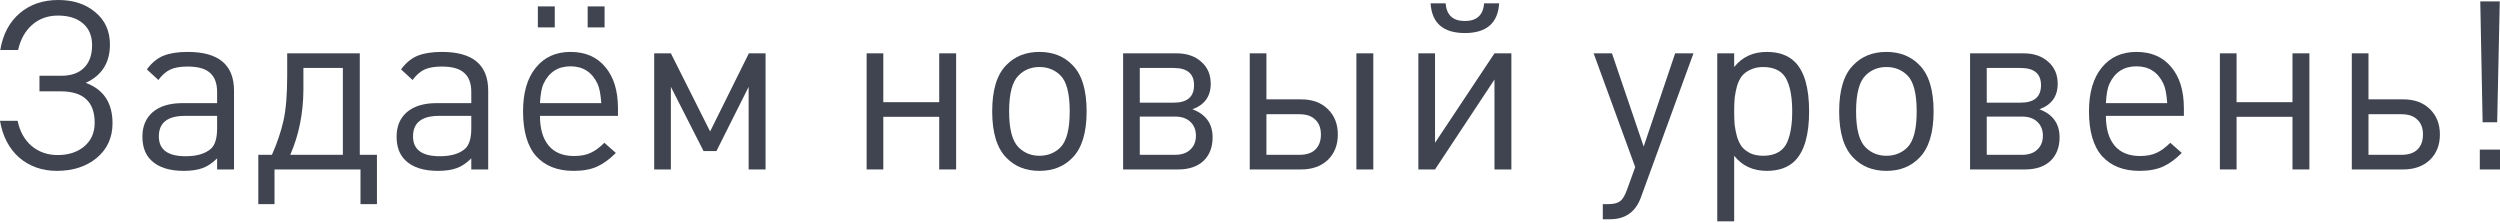
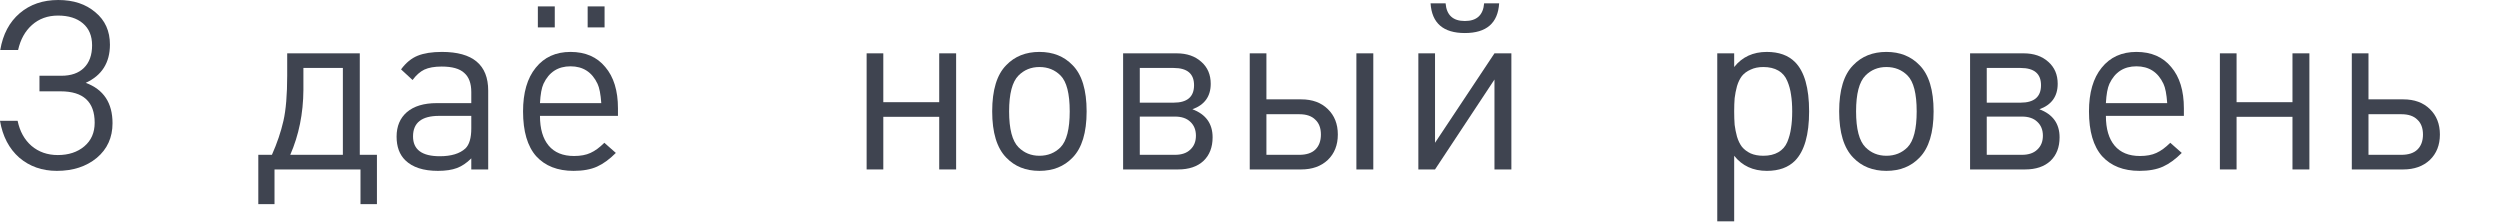
<svg xmlns="http://www.w3.org/2000/svg" width="773" height="69" viewBox="0 0 773 69" fill="none">
  <path d="M17.578 52.831C13.026 52.831 9.152 51.469 5.956 48.744C2.809 45.971 0.823 42.177 0 37.361H5.448C6.126 40.62 7.554 43.199 9.733 45.096C11.96 46.993 14.672 47.942 17.868 47.942C21.209 47.942 23.945 47.042 26.076 45.242C28.206 43.442 29.272 41.01 29.272 37.945C29.272 31.475 25.761 28.24 18.74 28.24H12.203V23.424H18.958C21.96 23.424 24.284 22.621 25.931 21.015C27.625 19.361 28.473 17.026 28.473 14.01C28.473 11.091 27.529 8.829 25.64 7.224C23.752 5.619 21.185 4.816 17.941 4.816C14.745 4.816 12.057 5.789 9.878 7.735C7.748 9.632 6.319 12.21 5.593 15.47H0.073C0.896 10.605 2.905 6.811 6.101 4.086C9.297 1.362 13.268 0 18.013 0C22.71 0 26.536 1.265 29.49 3.794C32.492 6.275 33.993 9.608 33.993 13.791C33.993 19.386 31.499 23.326 26.512 25.613C32.032 27.656 34.792 31.815 34.792 38.091C34.792 42.517 33.17 46.093 29.925 48.817C26.681 51.493 22.565 52.831 17.578 52.831Z" fill="#3F4450" />
-   <path d="M72.359 52.393H67.13V48.963C65.725 50.374 64.249 51.371 62.699 51.955C61.15 52.539 59.188 52.831 56.816 52.831C52.312 52.831 48.947 51.736 46.719 49.547C44.928 47.796 44.032 45.363 44.032 42.25C44.032 39.039 45.097 36.51 47.228 34.661C49.407 32.812 52.482 31.888 56.452 31.888H67.13V28.459C67.13 25.783 66.403 23.813 64.951 22.548C63.546 21.234 61.222 20.578 57.978 20.578C55.75 20.578 53.959 20.894 52.603 21.526C51.295 22.159 50.085 23.229 48.971 24.737L45.412 21.453C46.913 19.41 48.632 17.999 50.569 17.221C52.506 16.443 55 16.053 58.05 16.053C67.59 16.053 72.359 20.043 72.359 28.021V52.393ZM67.13 39.696V35.829H57.179C51.804 35.829 49.116 37.945 49.116 42.177C49.116 46.263 51.877 48.306 57.397 48.306C60.932 48.306 63.571 47.504 65.314 45.898C66.524 44.731 67.13 42.663 67.13 39.696Z" fill="#3F4450" />
  <path d="M116.548 63.12H111.464V52.393H84.879V63.12H79.868V47.869H84.08C85.678 44.269 86.865 40.766 87.639 37.361C88.414 33.956 88.802 29.285 88.802 23.351V16.491H111.246V47.869H116.548V63.12ZM106.016 47.869V21.015H93.813V27.802C93.765 35.099 92.409 41.788 89.746 47.869H106.016Z" fill="#3F4450" />
  <path d="M150.952 52.393H145.723V48.963C144.318 50.374 142.841 51.371 141.292 51.955C139.742 52.539 137.781 52.831 135.409 52.831C130.905 52.831 127.54 51.736 125.312 49.547C123.521 47.796 122.625 45.363 122.625 42.25C122.625 39.039 123.69 36.51 125.821 34.661C128 32.812 131.075 31.888 135.045 31.888H145.723V28.459C145.723 25.783 144.996 23.813 143.544 22.548C142.139 21.234 139.815 20.578 136.571 20.578C134.343 20.578 132.552 20.894 131.196 21.526C129.888 22.159 128.678 23.229 127.564 24.737L124.005 21.453C125.506 19.41 127.225 17.999 129.162 17.221C131.099 16.443 133.593 16.053 136.643 16.053C146.183 16.053 150.952 20.043 150.952 28.021V52.393ZM145.723 39.696V35.829H135.772C130.397 35.829 127.709 37.945 127.709 42.177C127.709 46.263 130.469 48.306 135.99 48.306C139.525 48.306 142.164 47.504 143.907 45.898C145.117 44.731 145.723 42.663 145.723 39.696Z" fill="#3F4450" />
  <path d="M191.073 35.829H166.959C166.959 39.818 167.854 42.882 169.646 45.023C171.438 47.163 174.053 48.234 177.491 48.234C179.524 48.234 181.219 47.917 182.575 47.285C183.979 46.653 185.408 45.607 186.861 44.147L190.42 47.285C188.483 49.231 186.546 50.642 184.609 51.517C182.672 52.393 180.251 52.831 177.345 52.831C172.406 52.831 168.557 51.323 165.796 48.306C163.085 45.242 161.729 40.62 161.729 34.442C161.729 28.653 163.036 24.153 165.651 20.943C168.266 17.683 171.849 16.053 176.401 16.053C181.001 16.053 184.585 17.61 187.151 20.724C189.766 23.788 191.073 28.045 191.073 33.493V35.829ZM185.916 31.888C185.723 29.115 185.335 27.121 184.754 25.905C183.059 22.305 180.275 20.505 176.401 20.505C172.527 20.505 169.743 22.305 168.048 25.905C167.467 27.169 167.104 29.164 166.959 31.888H185.916ZM186.933 8.465H181.704V1.97H186.933V8.465ZM171.535 8.465H166.305V1.97H171.535V8.465Z" fill="#3F4450" />
-   <path d="M236.708 52.393H231.478V26.853L221.527 46.701H217.532L207.436 26.853V52.393H202.279V16.491H207.436L219.566 40.645L231.551 16.491H236.708V52.393Z" fill="#3F4450" />
  <path d="M295.634 52.393H290.405V36.12H273.118V52.393H267.961V16.491H273.118V31.596H290.405V16.491H295.634V52.393Z" fill="#3F4450" />
  <path d="M335.986 34.442C335.986 41.01 334.534 45.777 331.628 48.744C329.013 51.469 325.6 52.831 321.387 52.831C317.174 52.831 313.76 51.469 311.145 48.744C308.24 45.777 306.787 41.01 306.787 34.442C306.787 27.826 308.24 23.059 311.145 20.14C313.76 17.416 317.174 16.053 321.387 16.053C325.6 16.053 329.013 17.416 331.628 20.14C334.534 23.059 335.986 27.826 335.986 34.442ZM330.757 34.442C330.757 28.945 329.812 25.248 327.924 23.351C326.181 21.599 324.002 20.724 321.387 20.724C318.82 20.724 316.665 21.599 314.922 23.351C312.985 25.297 312.017 28.994 312.017 34.442C312.017 39.891 312.985 43.588 314.922 45.534C316.665 47.285 318.82 48.161 321.387 48.161C324.002 48.161 326.181 47.285 327.924 45.534C329.812 43.588 330.757 39.891 330.757 34.442Z" fill="#3F4450" />
  <path d="M374.938 42.469C374.938 45.534 373.994 47.966 372.106 49.766C370.217 51.517 367.602 52.393 364.261 52.393H347.265V16.491H363.825C366.973 16.491 369.515 17.367 371.452 19.118C373.389 20.821 374.357 23.083 374.357 25.905C374.357 29.796 372.469 32.423 368.692 33.785C372.856 35.342 374.938 38.237 374.938 42.469ZM369.2 26.342C369.2 22.791 367.094 21.015 362.881 21.015H352.422V31.742H362.881C367.094 31.742 369.2 29.942 369.2 26.342ZM368.038 46.263C369.2 45.193 369.781 43.758 369.781 41.958C369.781 40.158 369.2 38.723 368.038 37.653C366.924 36.583 365.351 36.047 363.317 36.047H352.422V47.869H363.317C365.351 47.869 366.924 47.334 368.038 46.263Z" fill="#3F4450" />
  <path d="M424.625 52.393H419.395V16.491H424.625V52.393ZM410.534 33.712C412.616 35.707 413.657 38.334 413.657 41.593C413.657 44.853 412.616 47.48 410.534 49.474C408.452 51.42 405.716 52.393 402.326 52.393H386.419V16.491H391.576V30.721H402.326C405.764 30.721 408.5 31.718 410.534 33.712ZM406.684 46.263C407.846 45.145 408.427 43.588 408.427 41.593C408.427 39.599 407.846 38.066 406.684 36.996C405.57 35.877 403.924 35.318 401.745 35.318H391.576V47.869H401.745C403.924 47.869 405.57 47.334 406.684 46.263Z" fill="#3F4450" />
  <path d="M463.541 1.022C463.153 7.151 459.618 10.216 452.936 10.216C446.254 10.216 442.719 7.151 442.331 1.022H446.98C447.27 4.67 449.256 6.494 452.936 6.494C456.616 6.494 458.601 4.67 458.892 1.022H463.541ZM467.318 52.393H462.088V24.591L443.711 52.393H438.554V16.491H443.711V44.147L462.088 16.491H467.318V52.393Z" fill="#3F4450" />
-   <path d="M523.622 16.491L507.352 61.076C505.705 65.552 502.534 67.79 497.837 67.79H495.585V63.12H497.183C498.878 63.12 500.113 62.828 500.887 62.244C501.711 61.66 502.437 60.468 503.066 58.668L505.609 51.663L492.752 16.491H498.418L508.223 45.315L517.956 16.491H523.622Z" fill="#3F4450" />
  <path d="M559.378 34.442C559.378 41.642 557.925 46.725 555.019 49.693C552.937 51.785 550.032 52.831 546.303 52.831C542.042 52.831 538.677 51.274 536.207 48.161V68.446H530.977V16.491H536.207V20.724C538.677 17.61 542.042 16.053 546.303 16.053C550.032 16.053 552.937 17.099 555.019 19.191C557.925 22.11 559.378 27.194 559.378 34.442ZM553.785 39.623C554.027 38.164 554.148 36.437 554.148 34.442C554.148 32.448 554.027 30.721 553.785 29.261C553.591 27.802 553.204 26.391 552.623 25.029C552.041 23.618 551.121 22.548 549.862 21.818C548.603 21.088 547.054 20.724 545.214 20.724C543.713 20.724 542.405 20.991 541.291 21.526C540.178 22.013 539.282 22.669 538.604 23.497C537.975 24.323 537.466 25.369 537.079 26.634C536.74 27.899 536.498 29.14 536.352 30.356C536.256 31.523 536.207 32.885 536.207 34.442C536.207 35.999 536.256 37.385 536.352 38.601C536.498 39.769 536.74 40.985 537.079 42.25C537.466 43.515 537.975 44.561 538.604 45.388C539.282 46.215 540.178 46.896 541.291 47.431C542.405 47.917 543.713 48.161 545.214 48.161C547.054 48.161 548.603 47.796 549.862 47.066C551.121 46.336 552.041 45.29 552.623 43.928C553.204 42.517 553.591 41.082 553.785 39.623Z" fill="#3F4450" />
  <path d="M597.868 34.442C597.868 41.01 596.415 45.777 593.51 48.744C590.895 51.469 587.481 52.831 583.269 52.831C579.056 52.831 575.642 51.469 573.027 48.744C570.122 45.777 568.669 41.01 568.669 34.442C568.669 27.826 570.122 23.059 573.027 20.14C575.642 17.416 579.056 16.053 583.269 16.053C587.481 16.053 590.895 17.416 593.51 20.14C596.415 23.059 597.868 27.826 597.868 34.442ZM592.638 34.442C592.638 28.945 591.694 25.248 589.806 23.351C588.063 21.599 585.883 20.724 583.269 20.724C580.702 20.724 578.547 21.599 576.804 23.351C574.867 25.297 573.899 28.994 573.899 34.442C573.899 39.891 574.867 43.588 576.804 45.534C578.547 47.285 580.702 48.161 583.269 48.161C585.883 48.161 588.063 47.285 589.806 45.534C591.694 43.588 592.638 39.891 592.638 34.442Z" fill="#3F4450" />
  <path d="M636.82 42.469C636.82 45.534 635.876 47.966 633.987 49.766C632.099 51.517 629.484 52.393 626.143 52.393H609.146V16.491H625.707C628.855 16.491 631.397 17.367 633.334 19.118C635.271 20.821 636.239 23.083 636.239 25.905C636.239 29.796 634.351 32.423 630.574 33.785C634.738 35.342 636.82 38.237 636.82 42.469ZM631.082 26.342C631.082 22.791 628.976 21.015 624.763 21.015H614.303V31.742H624.763C628.976 31.742 631.082 29.942 631.082 26.342ZM629.92 46.263C631.082 45.193 631.663 43.758 631.663 41.958C631.663 40.158 631.082 38.723 629.92 37.653C628.806 36.583 627.232 36.047 625.199 36.047H614.303V47.869H625.199C627.232 47.869 628.806 47.334 629.92 46.263Z" fill="#3F4450" />
  <path d="M675.257 35.829H651.142C651.142 39.818 652.038 42.882 653.83 45.023C655.621 47.163 658.236 48.234 661.674 48.234C663.708 48.234 665.403 47.917 666.759 47.285C668.163 46.653 669.591 45.607 671.044 44.147L674.603 47.285C672.666 49.231 670.729 50.642 668.792 51.517C666.856 52.393 664.434 52.831 661.529 52.831C656.59 52.831 652.74 51.323 649.98 48.306C647.268 45.242 645.913 40.62 645.913 34.442C645.913 28.653 647.22 24.153 649.835 20.943C652.45 17.683 656.033 16.053 660.585 16.053C665.185 16.053 668.768 17.61 671.335 20.724C673.95 23.788 675.257 28.045 675.257 33.493V35.829ZM670.1 31.888C669.906 29.115 669.519 27.121 668.938 25.905C667.243 22.305 664.459 20.505 660.585 20.505C656.711 20.505 653.927 22.305 652.232 25.905C651.651 27.169 651.288 29.164 651.142 31.888H670.1Z" fill="#3F4450" />
  <path d="M714.064 52.393H708.834V36.12H691.547V52.393H686.39V16.491H691.547V31.596H708.834V16.491H714.064V52.393Z" fill="#3F4450" />
  <path d="M751.292 33.712C753.375 35.707 754.416 38.334 754.416 41.593C754.416 44.853 753.375 47.48 751.292 49.474C749.21 51.42 746.474 52.393 743.085 52.393H727.178V16.491H732.335V30.721H743.085C746.523 30.721 749.259 31.718 751.292 33.712ZM747.443 46.263C748.605 45.145 749.186 43.588 749.186 41.593C749.186 39.599 748.605 38.066 747.443 36.996C746.329 35.877 744.683 35.318 742.504 35.318H732.335V47.869H742.504C744.683 47.869 746.329 47.334 747.443 46.263Z" fill="#3F4450" />
-   <path d="M772.927 0.438L772.128 37.799H767.625L766.899 0.438H772.927ZM773 52.393H766.753V46.263H773V52.393Z" fill="#3F4450" />
</svg>